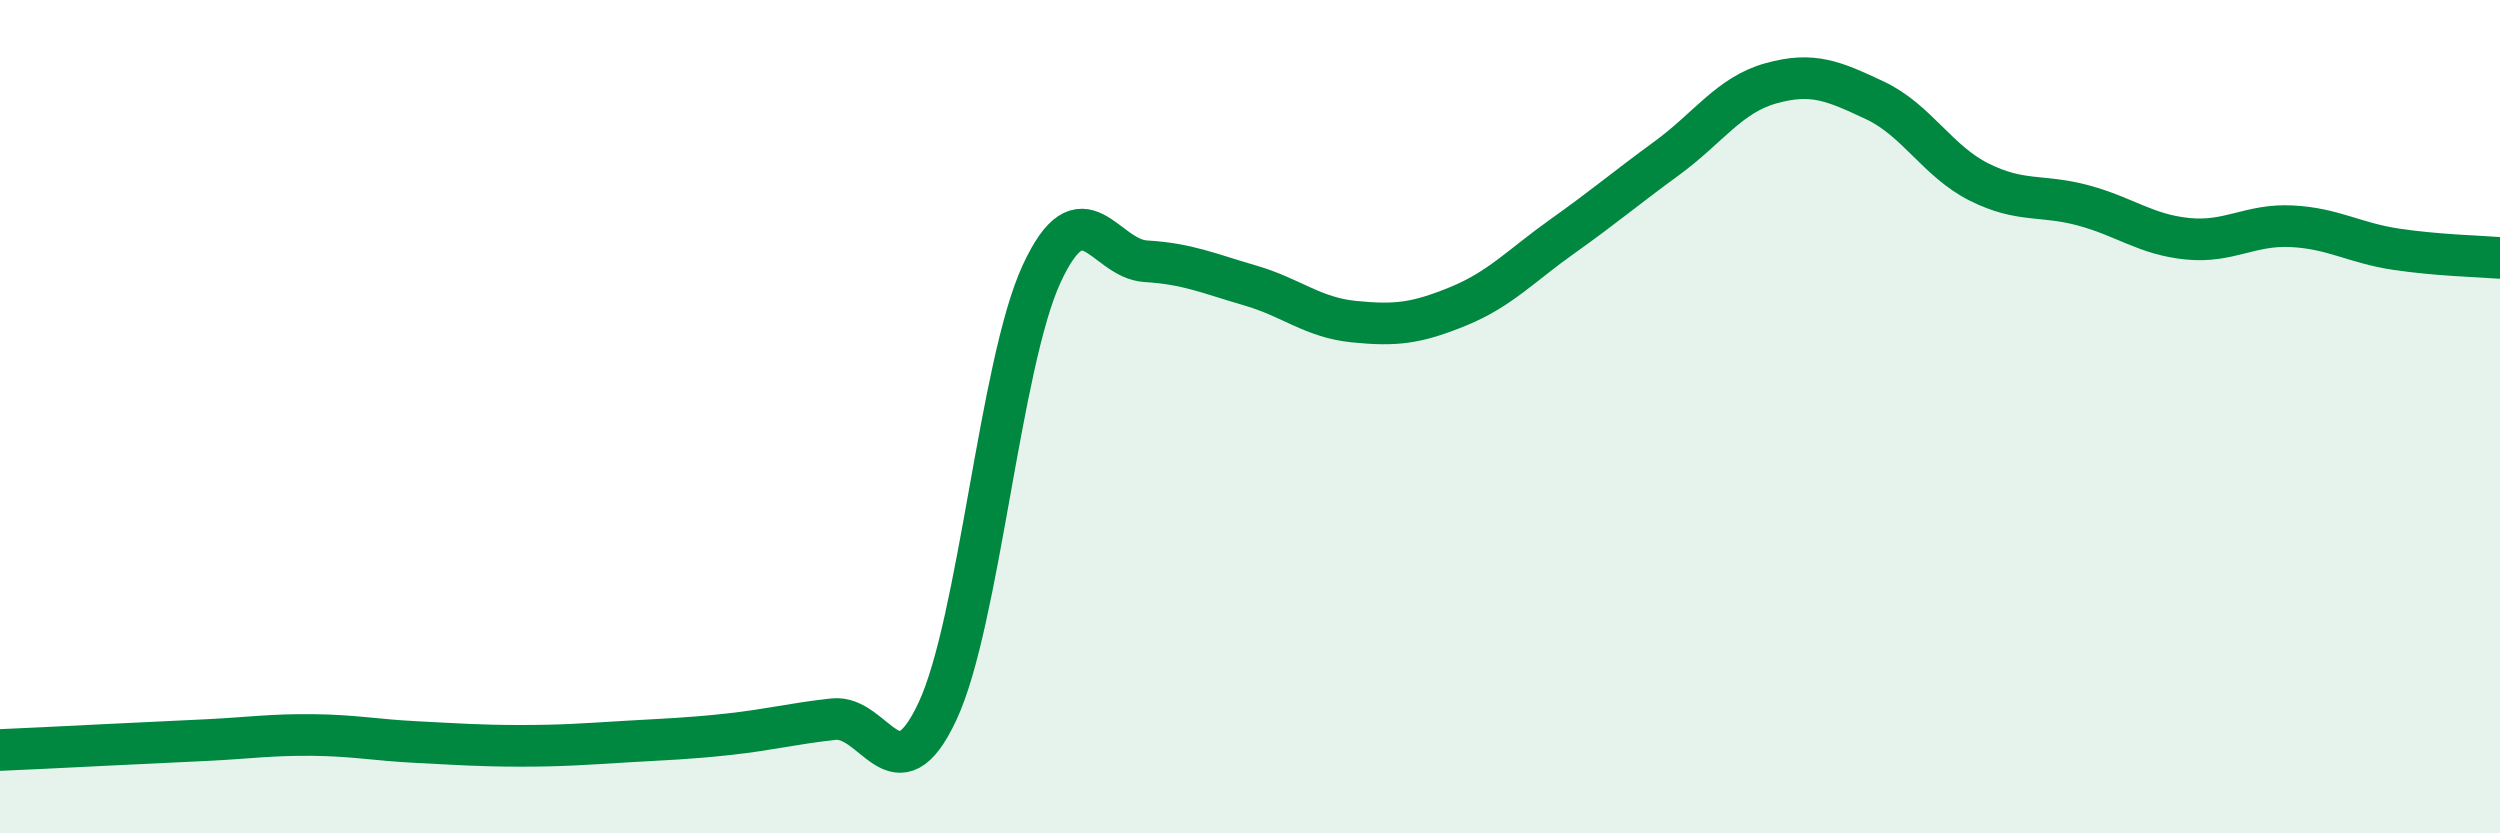
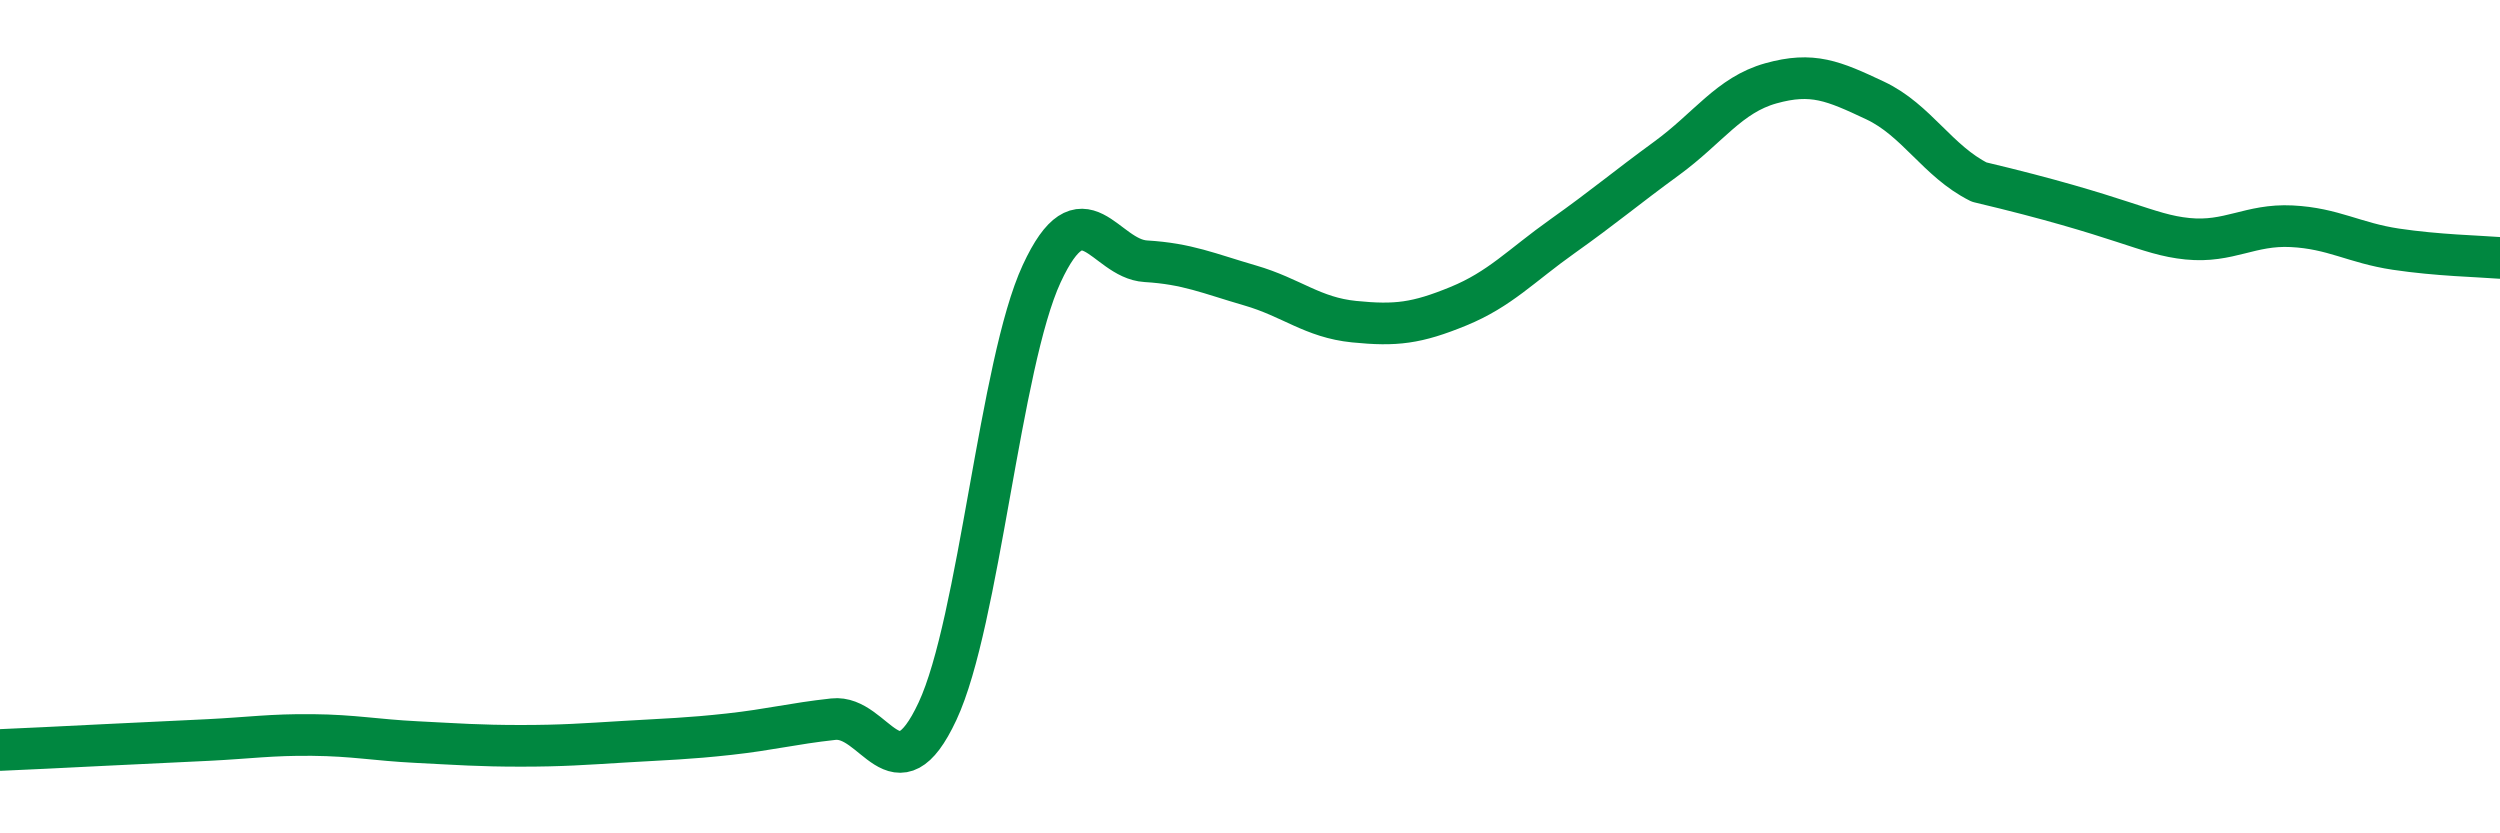
<svg xmlns="http://www.w3.org/2000/svg" width="60" height="20" viewBox="0 0 60 20">
-   <path d="M 0,18 C 0.5,17.98 1.5,17.93 2.5,17.88 C 3.5,17.83 4,17.81 5,17.76 C 6,17.71 6.5,17.63 7.5,17.64 C 8.5,17.65 9,17.76 10,17.81 C 11,17.86 11.5,17.9 12.5,17.9 C 13.5,17.9 14,17.86 15,17.8 C 16,17.74 16.5,17.73 17.5,17.62 C 18.5,17.51 19,17.37 20,17.26 C 21,17.15 21.5,19.21 22.5,17.07 C 23.5,14.93 24,8.73 25,6.57 C 26,4.41 26.5,6.21 27.5,6.27 C 28.5,6.33 29,6.56 30,6.85 C 31,7.14 31.5,7.62 32.5,7.72 C 33.5,7.82 34,7.76 35,7.35 C 36,6.94 36.5,6.38 37.5,5.67 C 38.5,4.96 39,4.53 40,3.8 C 41,3.07 41.5,2.28 42.5,2 C 43.5,1.72 44,1.94 45,2.41 C 46,2.88 46.5,3.87 47.5,4.37 C 48.5,4.87 49,4.66 50,4.93 C 51,5.2 51.5,5.63 52.5,5.73 C 53.5,5.83 54,5.38 55,5.43 C 56,5.48 56.5,5.83 57.5,5.98 C 58.5,6.13 59.5,6.15 60,6.19L60 20L0 20Z" fill="#008740" opacity="0.1" stroke-linecap="round" stroke-linejoin="round" />
-   <path d="M 0,18 C 0.5,17.98 1.5,17.93 2.5,17.88 C 3.5,17.83 4,17.81 5,17.76 C 6,17.71 6.5,17.63 7.5,17.64 C 8.5,17.65 9,17.76 10,17.81 C 11,17.86 11.5,17.9 12.5,17.9 C 13.5,17.9 14,17.86 15,17.8 C 16,17.74 16.5,17.73 17.5,17.62 C 18.5,17.51 19,17.37 20,17.26 C 21,17.15 21.5,19.21 22.5,17.07 C 23.5,14.93 24,8.73 25,6.57 C 26,4.41 26.5,6.21 27.5,6.27 C 28.5,6.33 29,6.56 30,6.85 C 31,7.14 31.5,7.62 32.5,7.72 C 33.5,7.82 34,7.76 35,7.35 C 36,6.94 36.5,6.38 37.5,5.67 C 38.5,4.96 39,4.53 40,3.8 C 41,3.07 41.5,2.28 42.5,2 C 43.5,1.72 44,1.94 45,2.41 C 46,2.88 46.5,3.87 47.5,4.37 C 48.5,4.87 49,4.66 50,4.93 C 51,5.2 51.5,5.63 52.5,5.73 C 53.5,5.83 54,5.38 55,5.43 C 56,5.48 56.5,5.83 57.5,5.98 C 58.5,6.13 59.5,6.15 60,6.19" stroke="#008740" stroke-width="1" fill="none" stroke-linecap="round" stroke-linejoin="round" />
+   <path d="M 0,18 C 0.5,17.98 1.5,17.93 2.5,17.88 C 3.5,17.83 4,17.81 5,17.76 C 6,17.71 6.5,17.63 7.5,17.64 C 8.5,17.65 9,17.76 10,17.81 C 11,17.86 11.5,17.9 12.5,17.9 C 13.5,17.9 14,17.86 15,17.8 C 16,17.74 16.5,17.73 17.5,17.62 C 18.5,17.51 19,17.37 20,17.26 C 21,17.15 21.5,19.21 22.5,17.07 C 23.5,14.93 24,8.73 25,6.57 C 26,4.41 26.5,6.21 27.5,6.27 C 28.5,6.33 29,6.56 30,6.85 C 31,7.14 31.5,7.62 32.5,7.72 C 33.5,7.82 34,7.76 35,7.35 C 36,6.94 36.5,6.38 37.5,5.67 C 38.5,4.96 39,4.53 40,3.8 C 41,3.07 41.5,2.28 42.5,2 C 43.5,1.72 44,1.94 45,2.41 C 46,2.88 46.5,3.87 47.5,4.37 C 51,5.2 51.5,5.63 52.5,5.73 C 53.5,5.83 54,5.38 55,5.43 C 56,5.48 56.5,5.83 57.5,5.98 C 58.5,6.13 59.5,6.15 60,6.19" stroke="#008740" stroke-width="1" fill="none" stroke-linecap="round" stroke-linejoin="round" />
</svg>